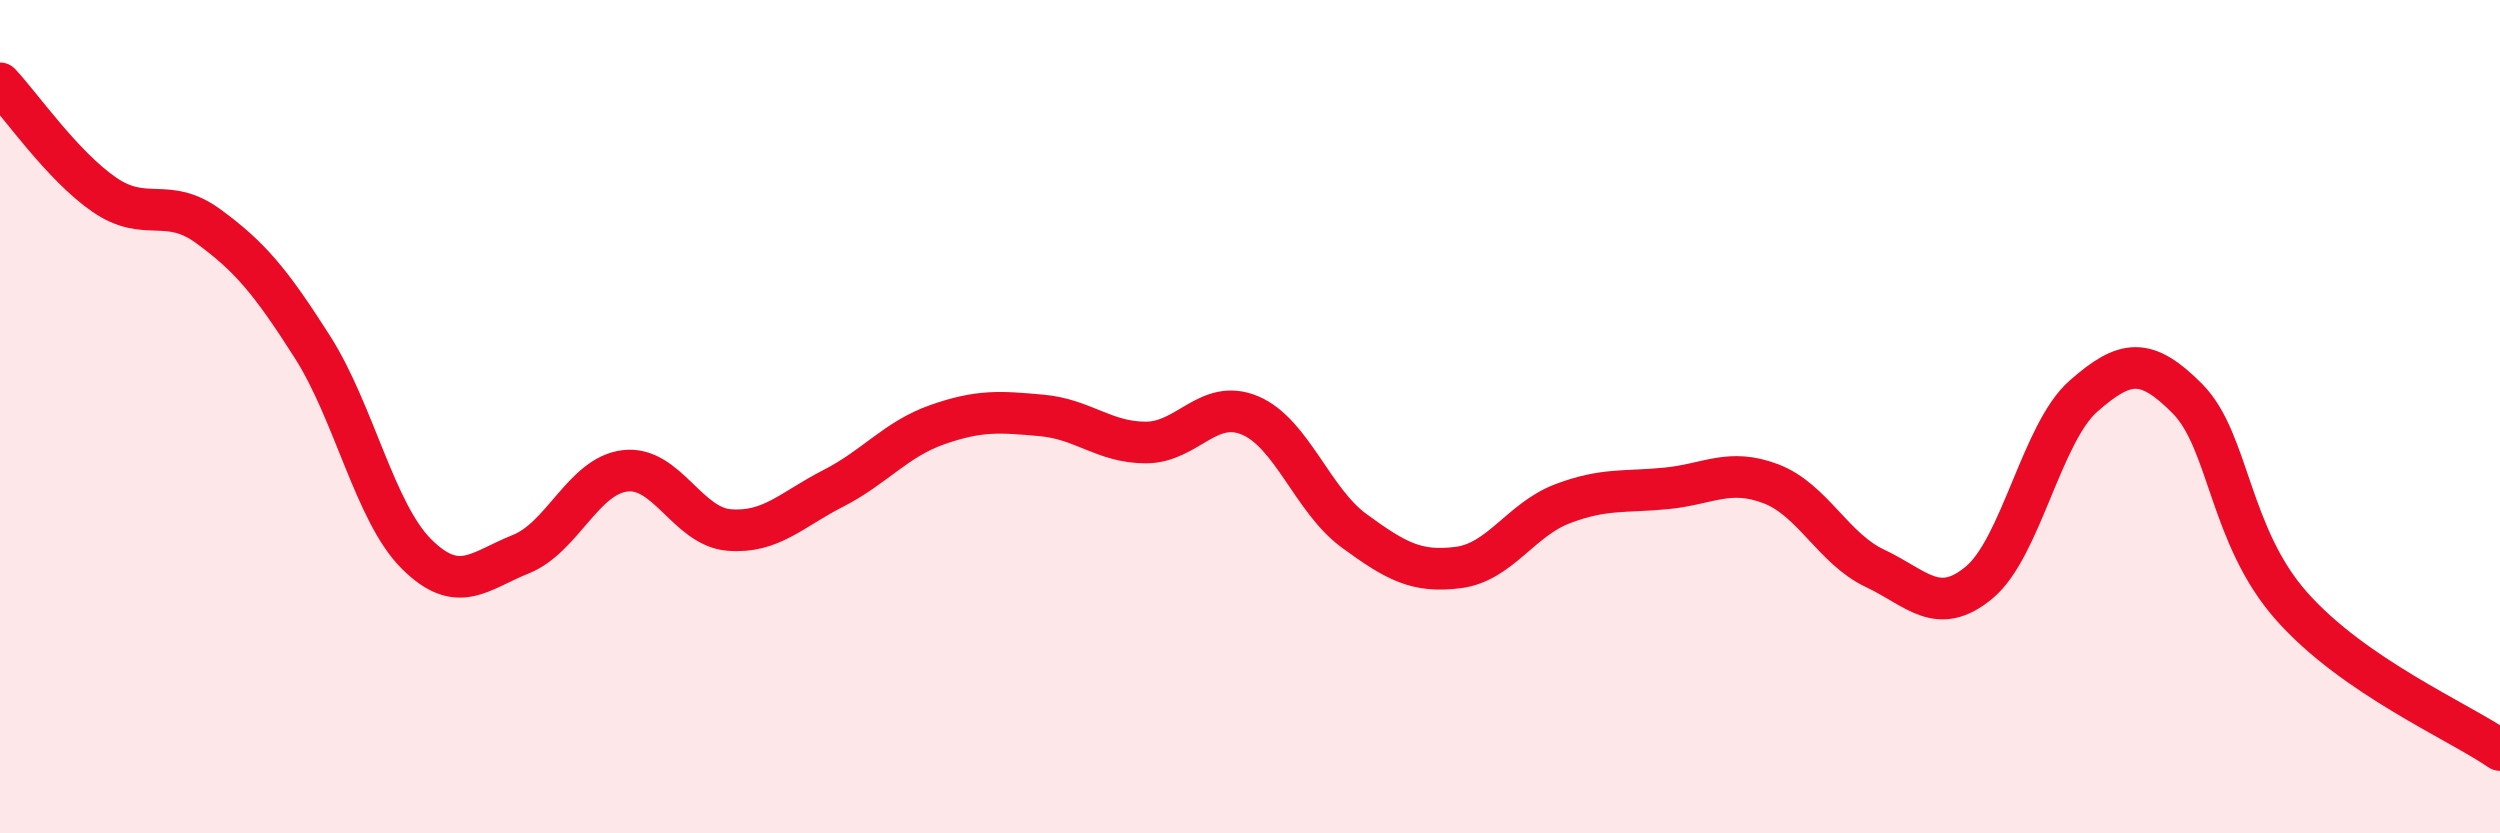
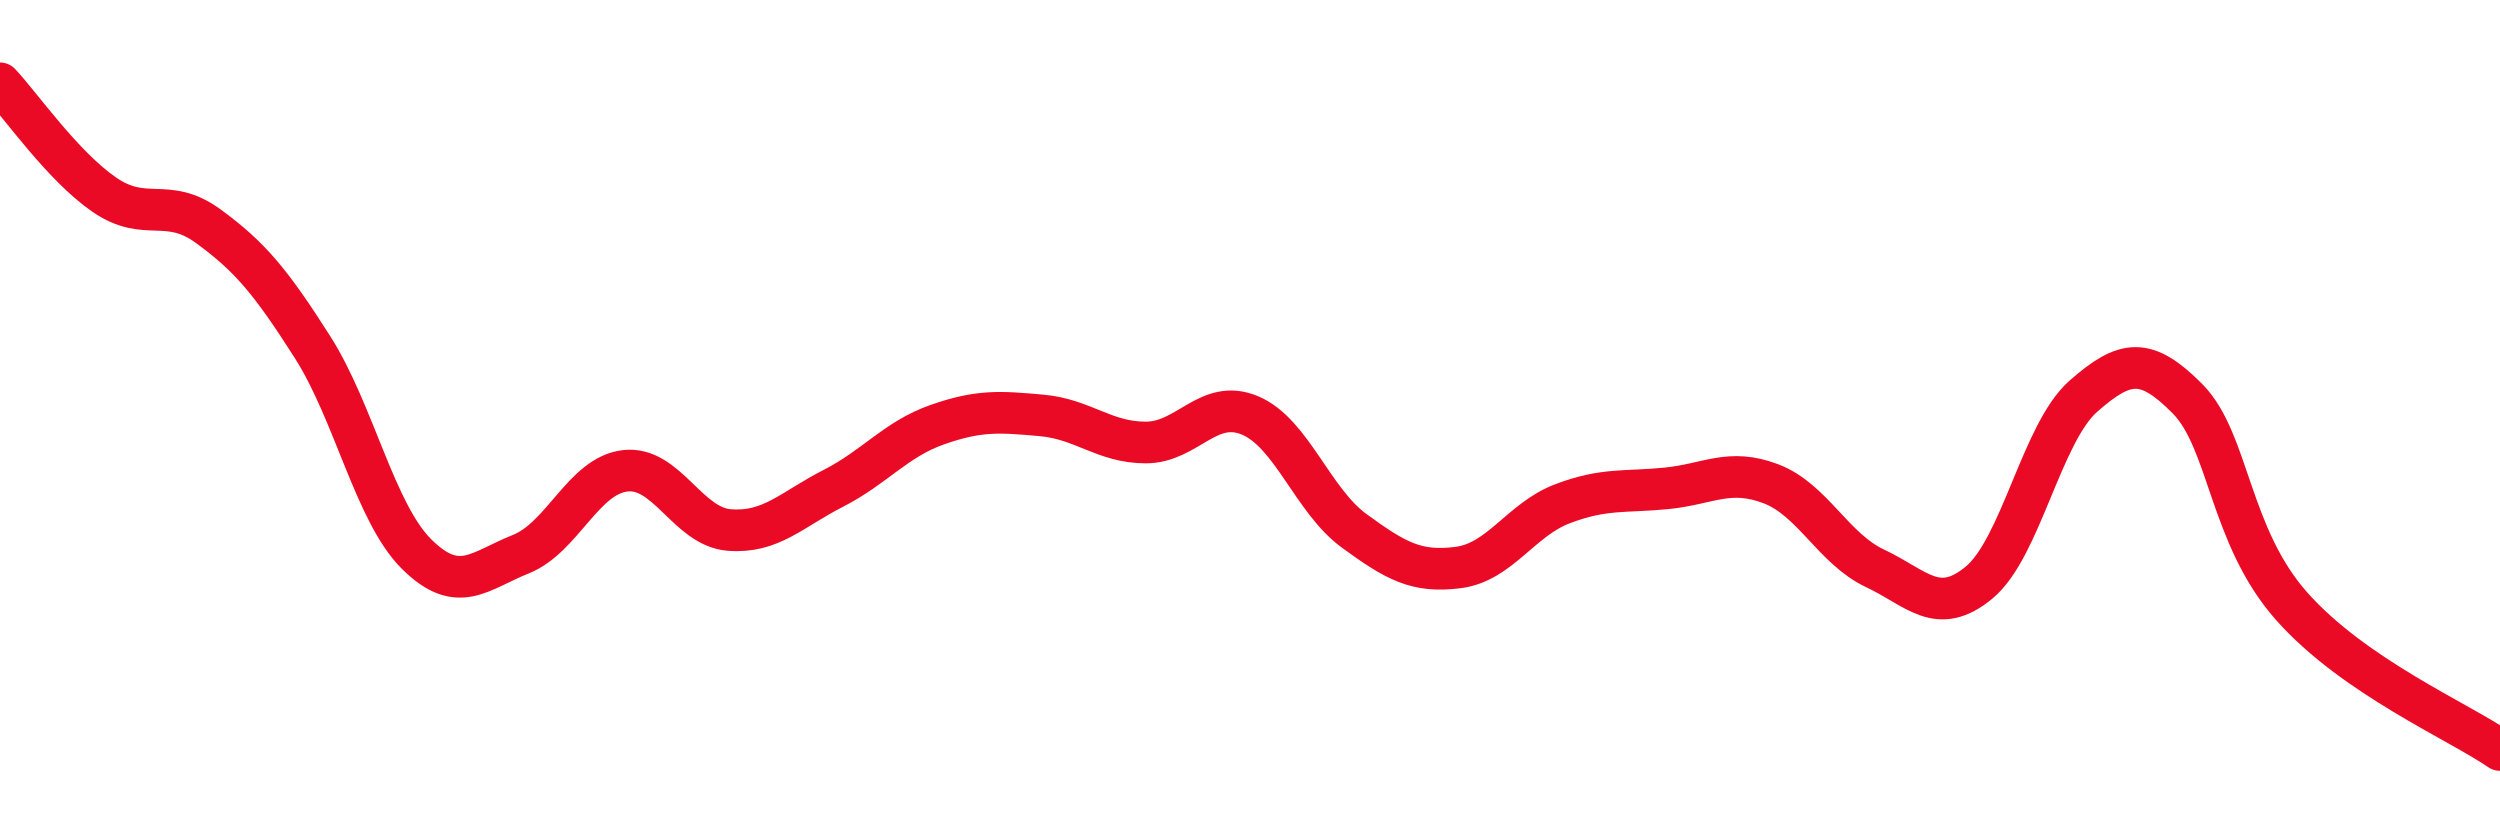
<svg xmlns="http://www.w3.org/2000/svg" width="60" height="20" viewBox="0 0 60 20">
-   <path d="M 0,2 C 0.5,2.53 1.5,3.98 2.5,4.67 C 3.5,5.36 4,4.7 5,5.43 C 6,6.16 6.5,6.76 7.5,8.33 C 8.5,9.9 9,12.31 10,13.3 C 11,14.29 11.5,13.7 12.5,13.3 C 13.5,12.9 14,11.42 15,11.3 C 16,11.18 16.5,12.64 17.5,12.72 C 18.5,12.8 19,12.23 20,11.72 C 21,11.21 21.5,10.54 22.5,10.19 C 23.5,9.84 24,9.88 25,9.97 C 26,10.06 26.5,10.62 27.5,10.62 C 28.5,10.62 29,9.55 30,9.97 C 31,10.39 31.5,12.01 32.5,12.74 C 33.5,13.47 34,13.75 35,13.62 C 36,13.49 36.5,12.47 37.5,12.09 C 38.5,11.71 39,11.82 40,11.72 C 41,11.62 41.5,11.23 42.5,11.61 C 43.5,11.99 44,13.17 45,13.64 C 46,14.11 46.5,14.81 47.5,13.98 C 48.5,13.15 49,10.39 50,9.51 C 51,8.63 51.5,8.56 52.5,9.57 C 53.5,10.58 53.5,12.86 55,14.55 C 56.5,16.24 59,17.31 60,18L60 20L0 20Z" fill="#EB0A25" opacity="0.1" stroke-linecap="round" stroke-linejoin="round" />
  <path d="M 0,2 C 0.5,2.53 1.5,3.98 2.5,4.67 C 3.5,5.36 4,4.7 5,5.43 C 6,6.16 6.5,6.76 7.5,8.33 C 8.5,9.9 9,12.31 10,13.3 C 11,14.29 11.5,13.7 12.5,13.3 C 13.5,12.9 14,11.42 15,11.3 C 16,11.18 16.5,12.64 17.5,12.72 C 18.5,12.8 19,12.23 20,11.72 C 21,11.21 21.5,10.54 22.5,10.19 C 23.5,9.84 24,9.88 25,9.97 C 26,10.06 26.5,10.62 27.5,10.62 C 28.5,10.62 29,9.55 30,9.97 C 31,10.39 31.5,12.01 32.5,12.74 C 33.5,13.47 34,13.75 35,13.62 C 36,13.49 36.5,12.47 37.5,12.09 C 38.5,11.71 39,11.82 40,11.72 C 41,11.62 41.5,11.23 42.5,11.61 C 43.5,11.99 44,13.17 45,13.64 C 46,14.11 46.5,14.81 47.5,13.98 C 48.5,13.15 49,10.39 50,9.51 C 51,8.63 51.5,8.56 52.5,9.57 C 53.5,10.58 53.5,12.86 55,14.55 C 56.5,16.24 59,17.31 60,18" stroke="#EB0A25" stroke-width="1" fill="none" stroke-linecap="round" stroke-linejoin="round" />
</svg>